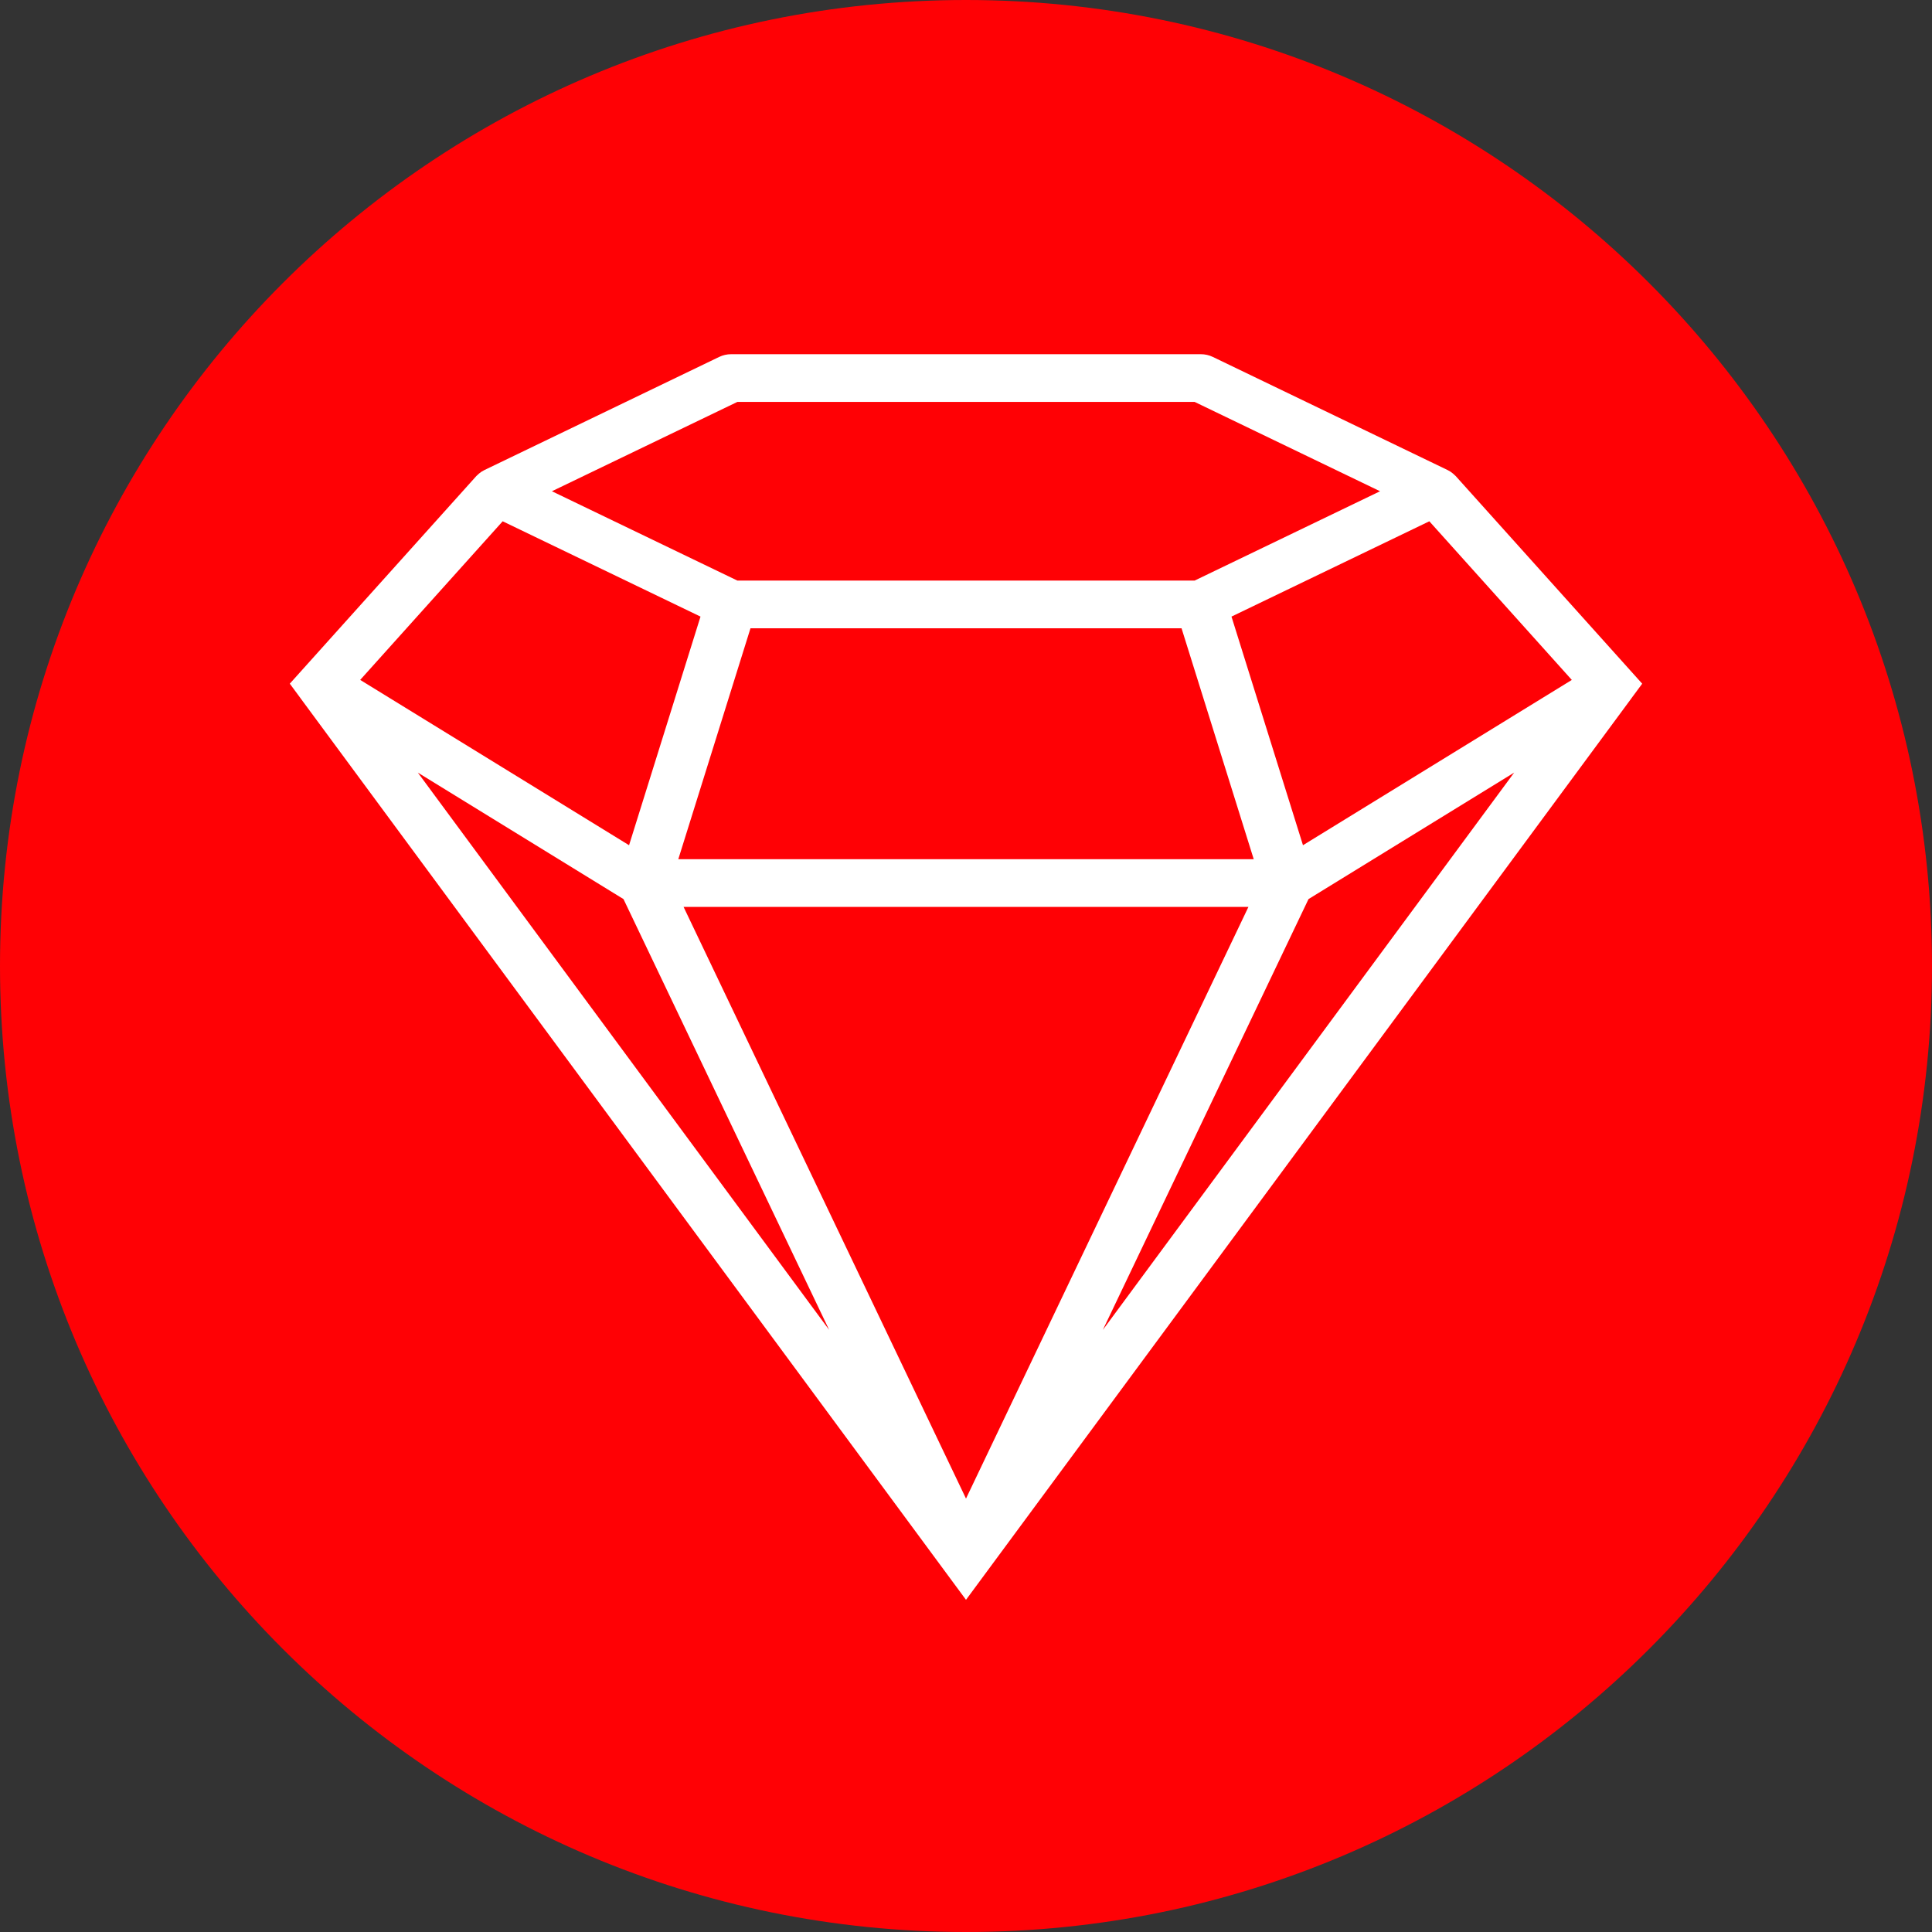
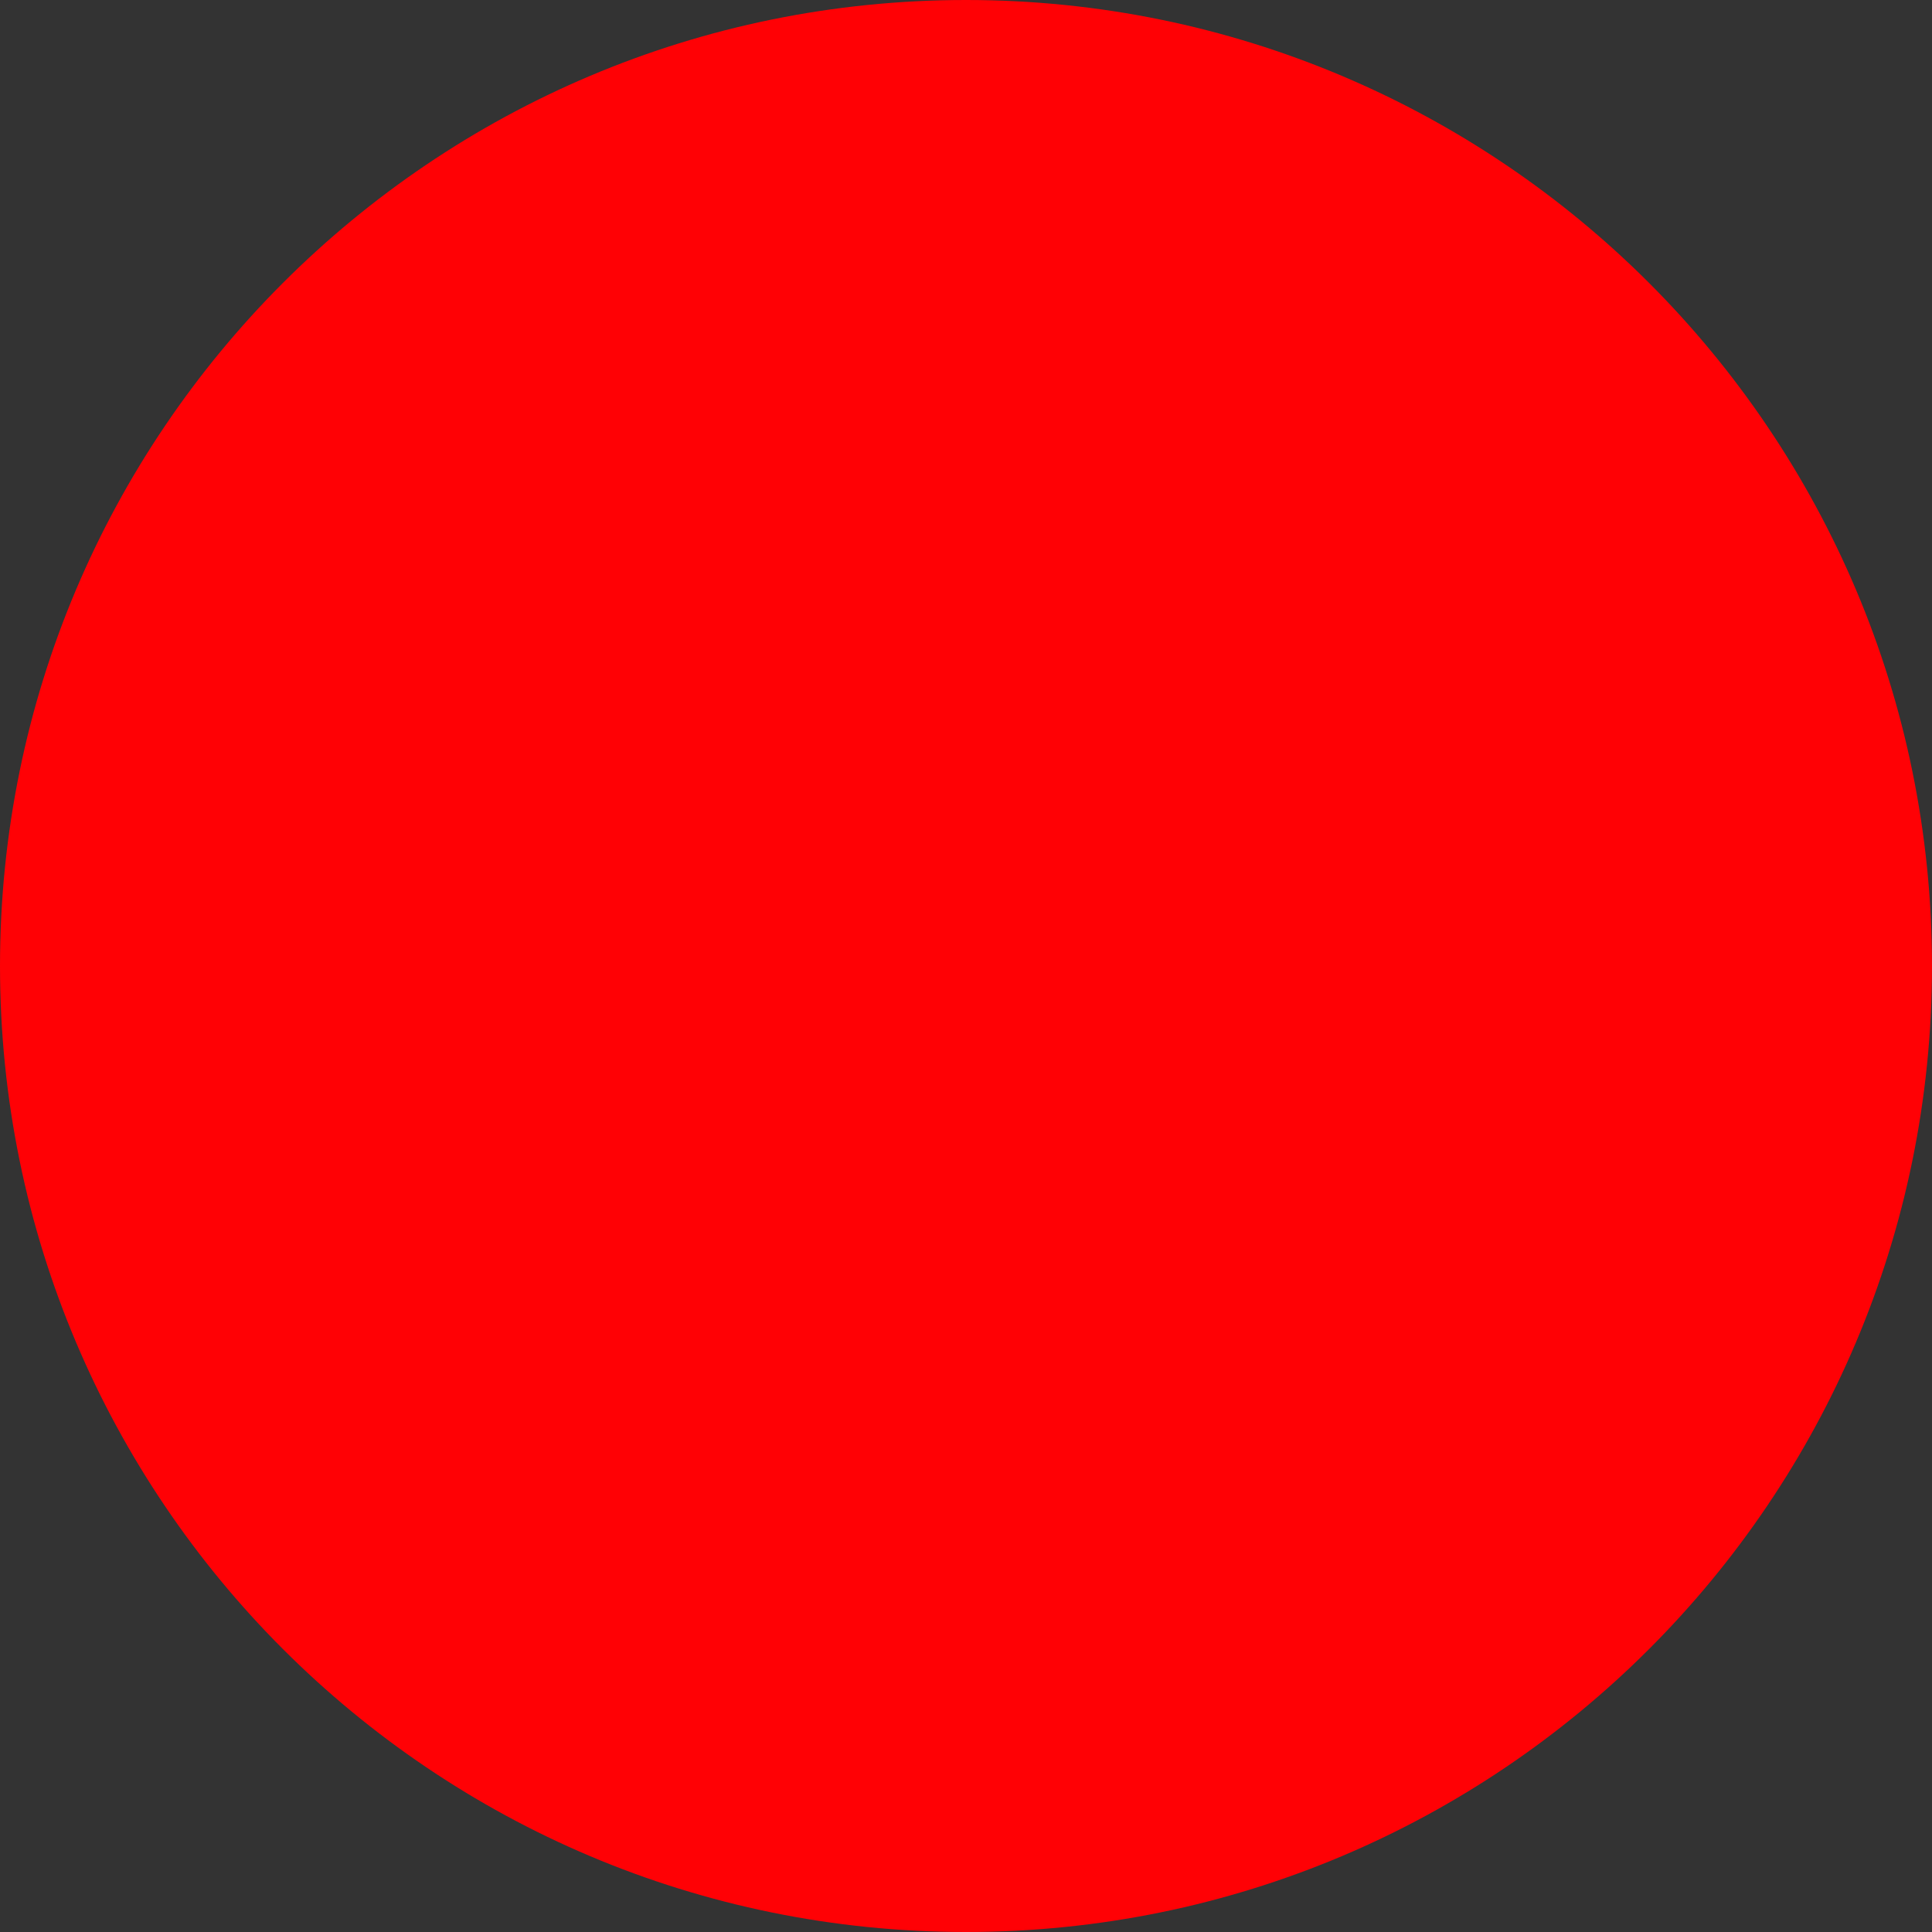
<svg xmlns="http://www.w3.org/2000/svg" width="60" height="60">
  <rect width="100%" height="100%" fill="#333333" stroke="none" />
-   <path d="M 30 0 C 46.569 0 60 13.431 60 30 C 60 46.569 46.569 60 30 60 C 13.431 60 0 46.569 0 30 C 0 13.431 13.431 0 30 0 Z" fill="rgba(255, 1, 5, 1.00)" />
-   <path d="M 22.901 12.481 L 37.099 12.481 L 42.859 15.256 L 37.099 18.031 L 22.901 18.031 L 17.14 15.256 Z M 19.363 27.922 L 25.75 41.301 L 12.976 23.994 Z M 36.694 19.512 L 38.936 26.684 L 21.065 26.684 L 23.307 19.512 Z M 40.637 27.922 L 47.024 23.994 L 34.25 41.301 Z M 21.229 28.165 L 38.771 28.165 L 30 46.54 Z M 44.389 16.189 L 48.814 21.116 L 40.465 26.249 L 38.245 19.149 Z M 15.611 16.189 L 21.755 19.149 L 19.536 26.249 L 11.186 21.115 Z M 30 49.684 L 50.665 21.687 C 50.665 21.686 50.666 21.684 50.667 21.683 L 51 21.233 L 45.207 14.783 C 45.193 14.767 45.176 14.755 45.161 14.741 C 45.148 14.729 45.135 14.715 45.12 14.704 C 45.07 14.662 45.015 14.626 44.957 14.598 L 37.664 11.084 C 37.549 11.029 37.423 11 37.295 11 L 22.705 11 C 22.577 11 22.451 11.029 22.336 11.084 L 15.044 14.598 C 14.985 14.626 14.93 14.662 14.88 14.704 C 14.866 14.716 14.853 14.729 14.84 14.741 C 14.825 14.756 14.808 14.767 14.794 14.783 L 9 21.232 L 9.333 21.683 L 9.335 21.687 Z" fill="rgb(255,255,255)" />
+   <path d="M 30 0 C 46.569 0 60 13.431 60 30 C 60 46.569 46.569 60 30 60 C 13.431 60 0 46.569 0 30 C 0 13.431 13.431 0 30 0 " fill="rgba(255, 1, 5, 1.00)" />
</svg>